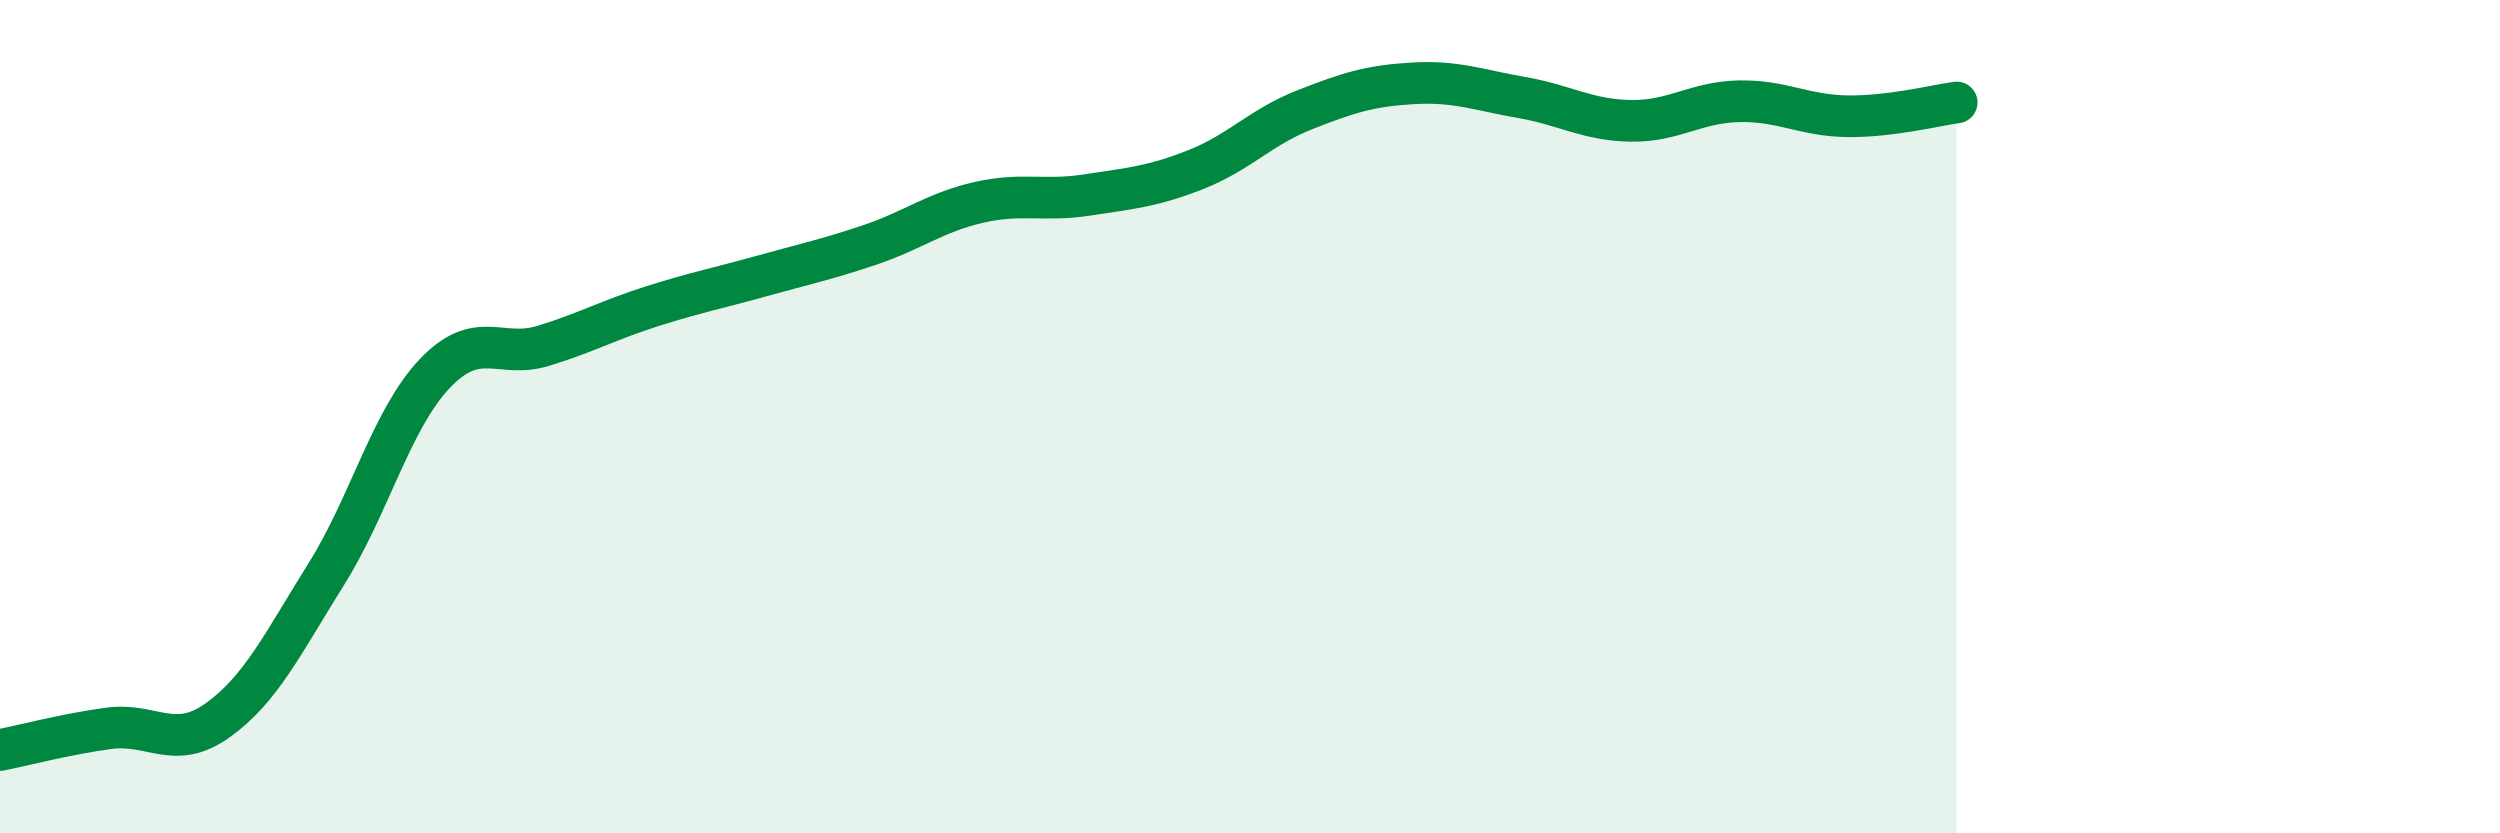
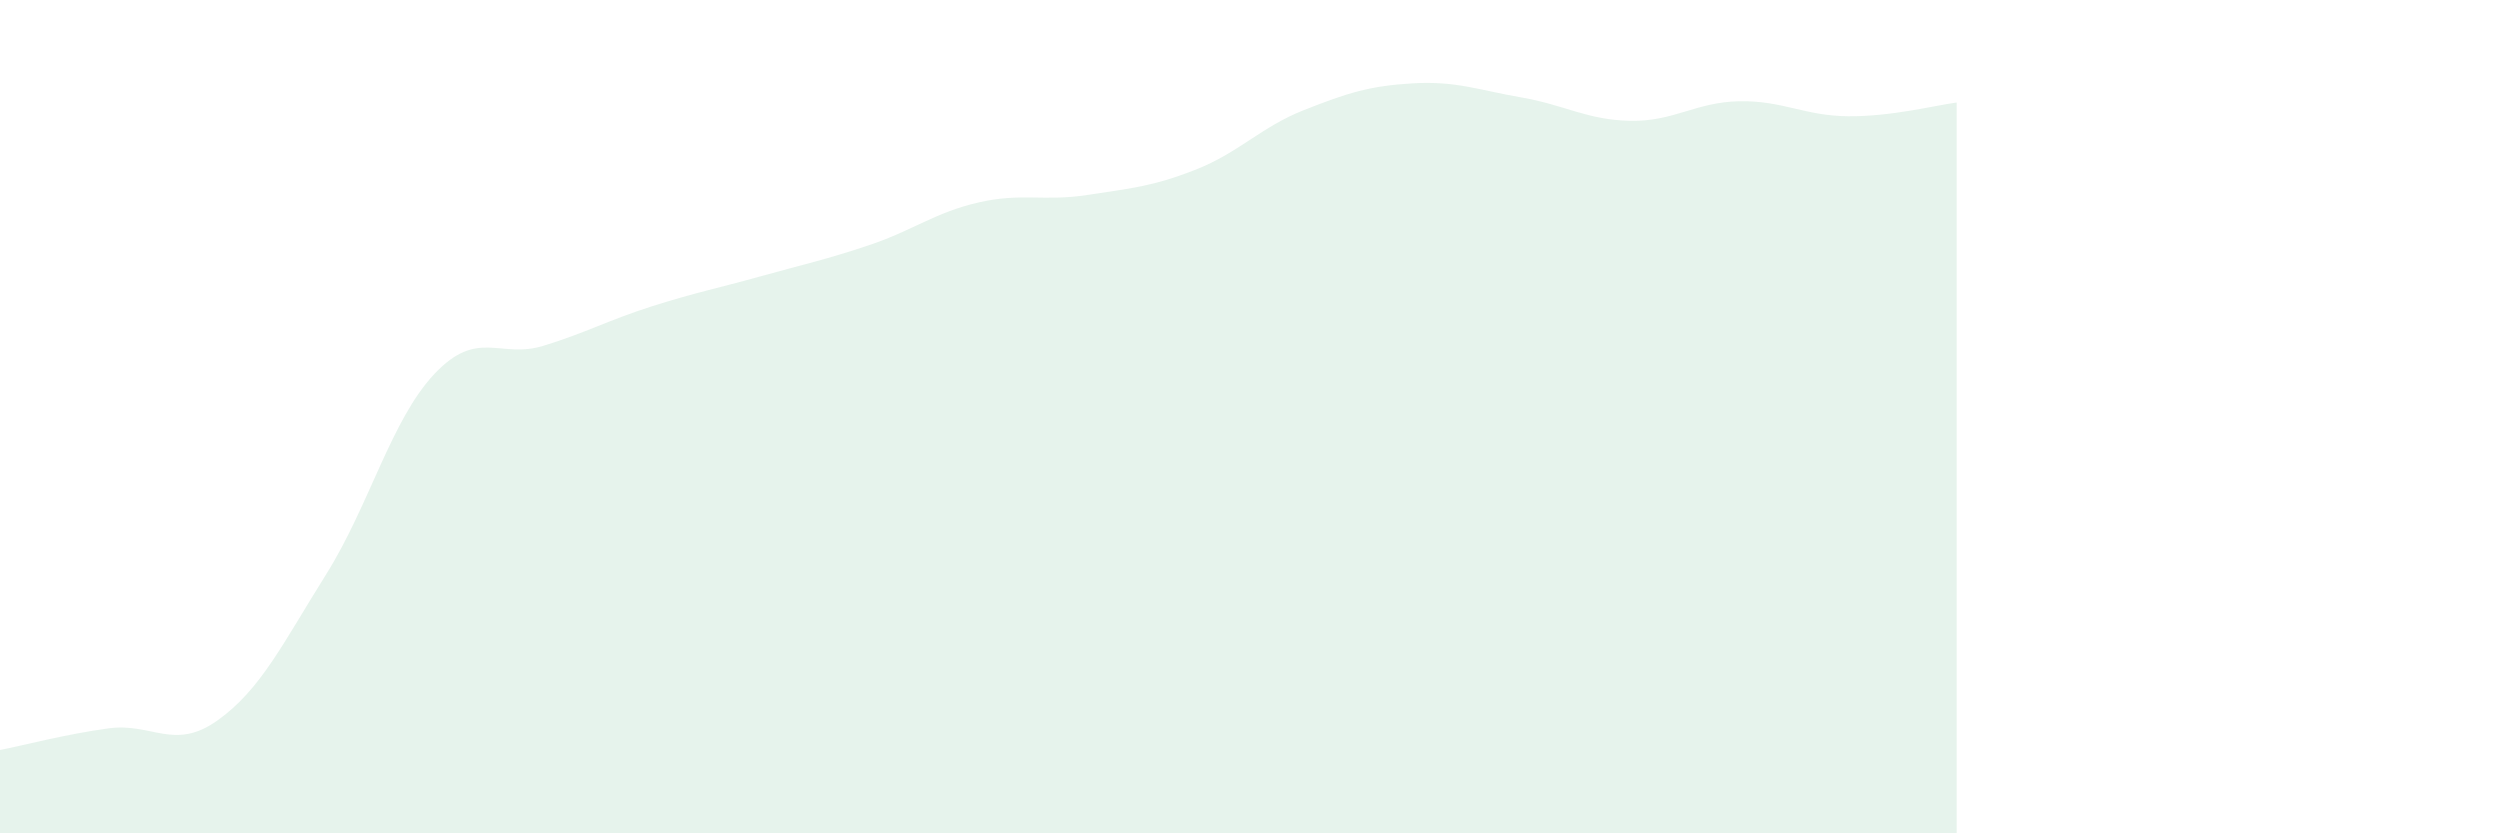
<svg xmlns="http://www.w3.org/2000/svg" width="60" height="20" viewBox="0 0 60 20">
  <path d="M 0,18 C 0.52,17.9 1.57,17.62 2.61,17.48 C 3.65,17.34 4.18,18.03 5.22,17.29 C 6.26,16.55 6.79,15.44 7.83,13.78 C 8.87,12.12 9.39,10.07 10.43,8.97 C 11.47,7.87 12,8.62 13.04,8.3 C 14.08,7.98 14.61,7.68 15.65,7.35 C 16.69,7.02 17.22,6.92 18.26,6.63 C 19.3,6.34 19.83,6.23 20.87,5.88 C 21.91,5.53 22.44,5.1 23.48,4.86 C 24.52,4.62 25.05,4.84 26.09,4.68 C 27.13,4.52 27.66,4.48 28.7,4.07 C 29.74,3.66 30.26,3.05 31.3,2.64 C 32.34,2.23 32.87,2.06 33.91,2 C 34.95,1.94 35.48,2.16 36.52,2.34 C 37.56,2.52 38.09,2.88 39.13,2.9 C 40.17,2.92 40.7,2.45 41.74,2.43 C 42.78,2.41 43.31,2.78 44.35,2.79 C 45.39,2.8 46.44,2.53 46.96,2.46L46.96 20L0 20Z" fill="#008740" opacity="0.1" stroke-linecap="round" stroke-linejoin="round" />
-   <path d="M 0,18 C 0.52,17.9 1.57,17.62 2.61,17.48 C 3.65,17.34 4.18,18.03 5.22,17.29 C 6.26,16.55 6.79,15.44 7.83,13.78 C 8.87,12.12 9.39,10.07 10.43,8.97 C 11.47,7.87 12,8.62 13.04,8.3 C 14.08,7.98 14.61,7.68 15.65,7.35 C 16.69,7.02 17.22,6.92 18.26,6.63 C 19.3,6.34 19.83,6.23 20.87,5.88 C 21.91,5.53 22.44,5.1 23.48,4.86 C 24.52,4.62 25.05,4.84 26.09,4.68 C 27.13,4.52 27.66,4.48 28.7,4.07 C 29.74,3.66 30.26,3.05 31.3,2.64 C 32.34,2.23 32.87,2.06 33.91,2 C 34.95,1.94 35.48,2.16 36.52,2.34 C 37.56,2.52 38.09,2.88 39.13,2.9 C 40.17,2.92 40.7,2.45 41.74,2.43 C 42.78,2.41 43.31,2.78 44.35,2.79 C 45.39,2.8 46.44,2.53 46.96,2.46" stroke="#008740" stroke-width="1" fill="none" stroke-linecap="round" stroke-linejoin="round" />
</svg>